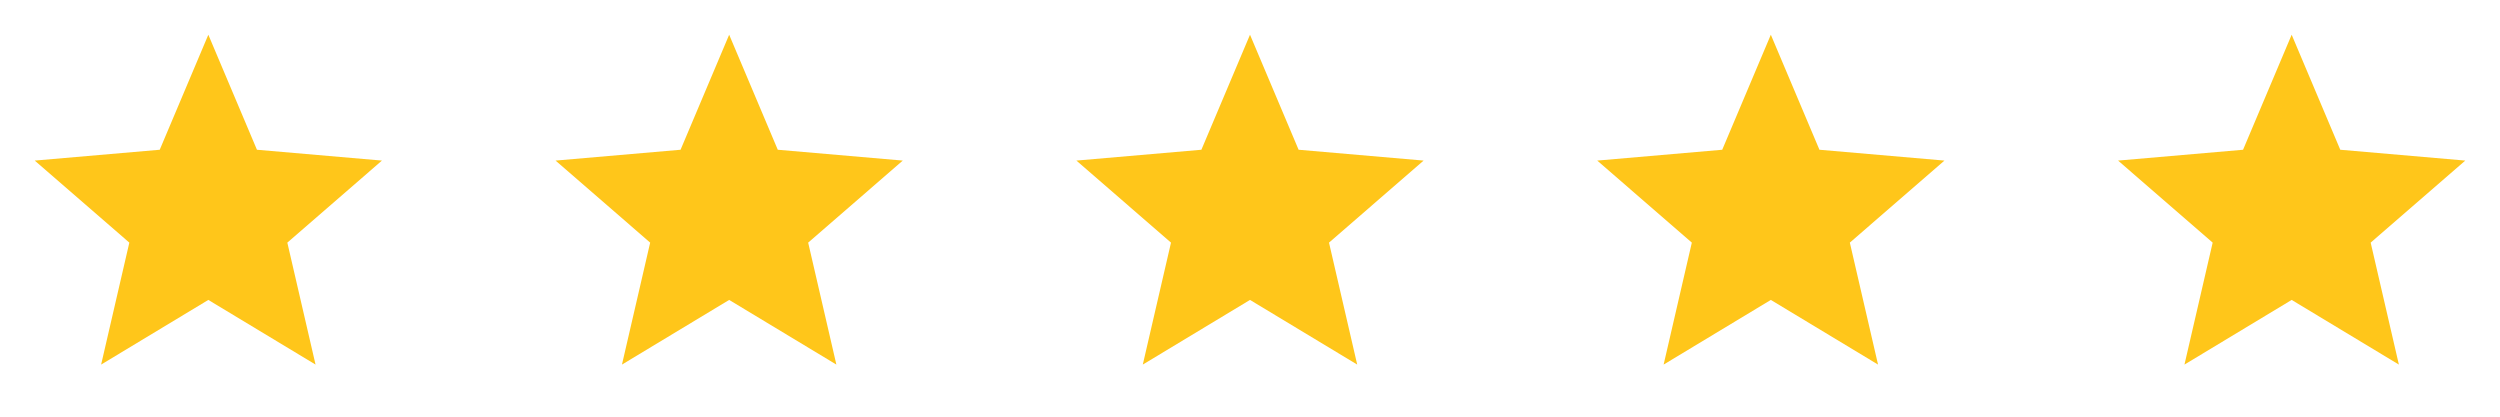
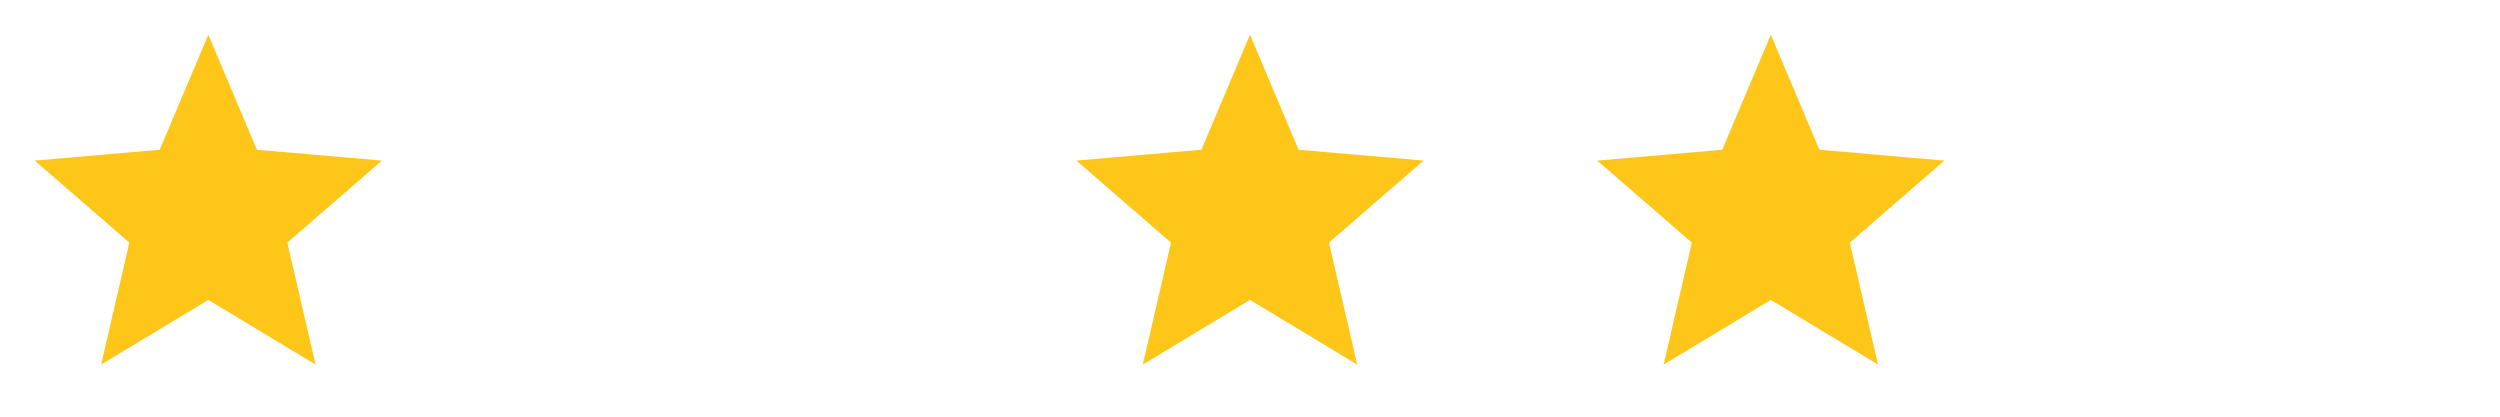
<svg xmlns="http://www.w3.org/2000/svg" width="120" height="20" viewBox="0 0 120 20" fill="none">
  <path d="M4.854 17.5L6.208 11.646L1.667 7.708L7.667 7.188L10 1.667L12.333 7.188L18.333 7.708L13.792 11.646L15.146 17.5L10 14.396L4.854 17.5Z" fill="#FFC61A" />
-   <path d="M29.854 17.5L31.208 11.646L26.667 7.708L32.667 7.188L35 1.667L37.333 7.188L43.333 7.708L38.792 11.646L40.146 17.5L35 14.396L29.854 17.5Z" fill="#FFC61A" />
  <path d="M54.854 17.5L56.208 11.646L51.667 7.708L57.667 7.188L60 1.667L62.333 7.188L68.333 7.708L63.792 11.646L65.146 17.5L60 14.396L54.854 17.5Z" fill="#FFC61A" />
  <path d="M79.854 17.5L81.208 11.646L76.667 7.708L82.667 7.188L85 1.667L87.333 7.188L93.333 7.708L88.792 11.646L90.146 17.5L85 14.396L79.854 17.5Z" fill="#FFC61A" />
-   <path d="M104.854 17.5L106.208 11.646L101.667 7.708L107.667 7.188L110 1.667L112.333 7.188L118.333 7.708L113.792 11.646L115.146 17.5L110 14.396L104.854 17.5Z" fill="#FFC61A" />
</svg>